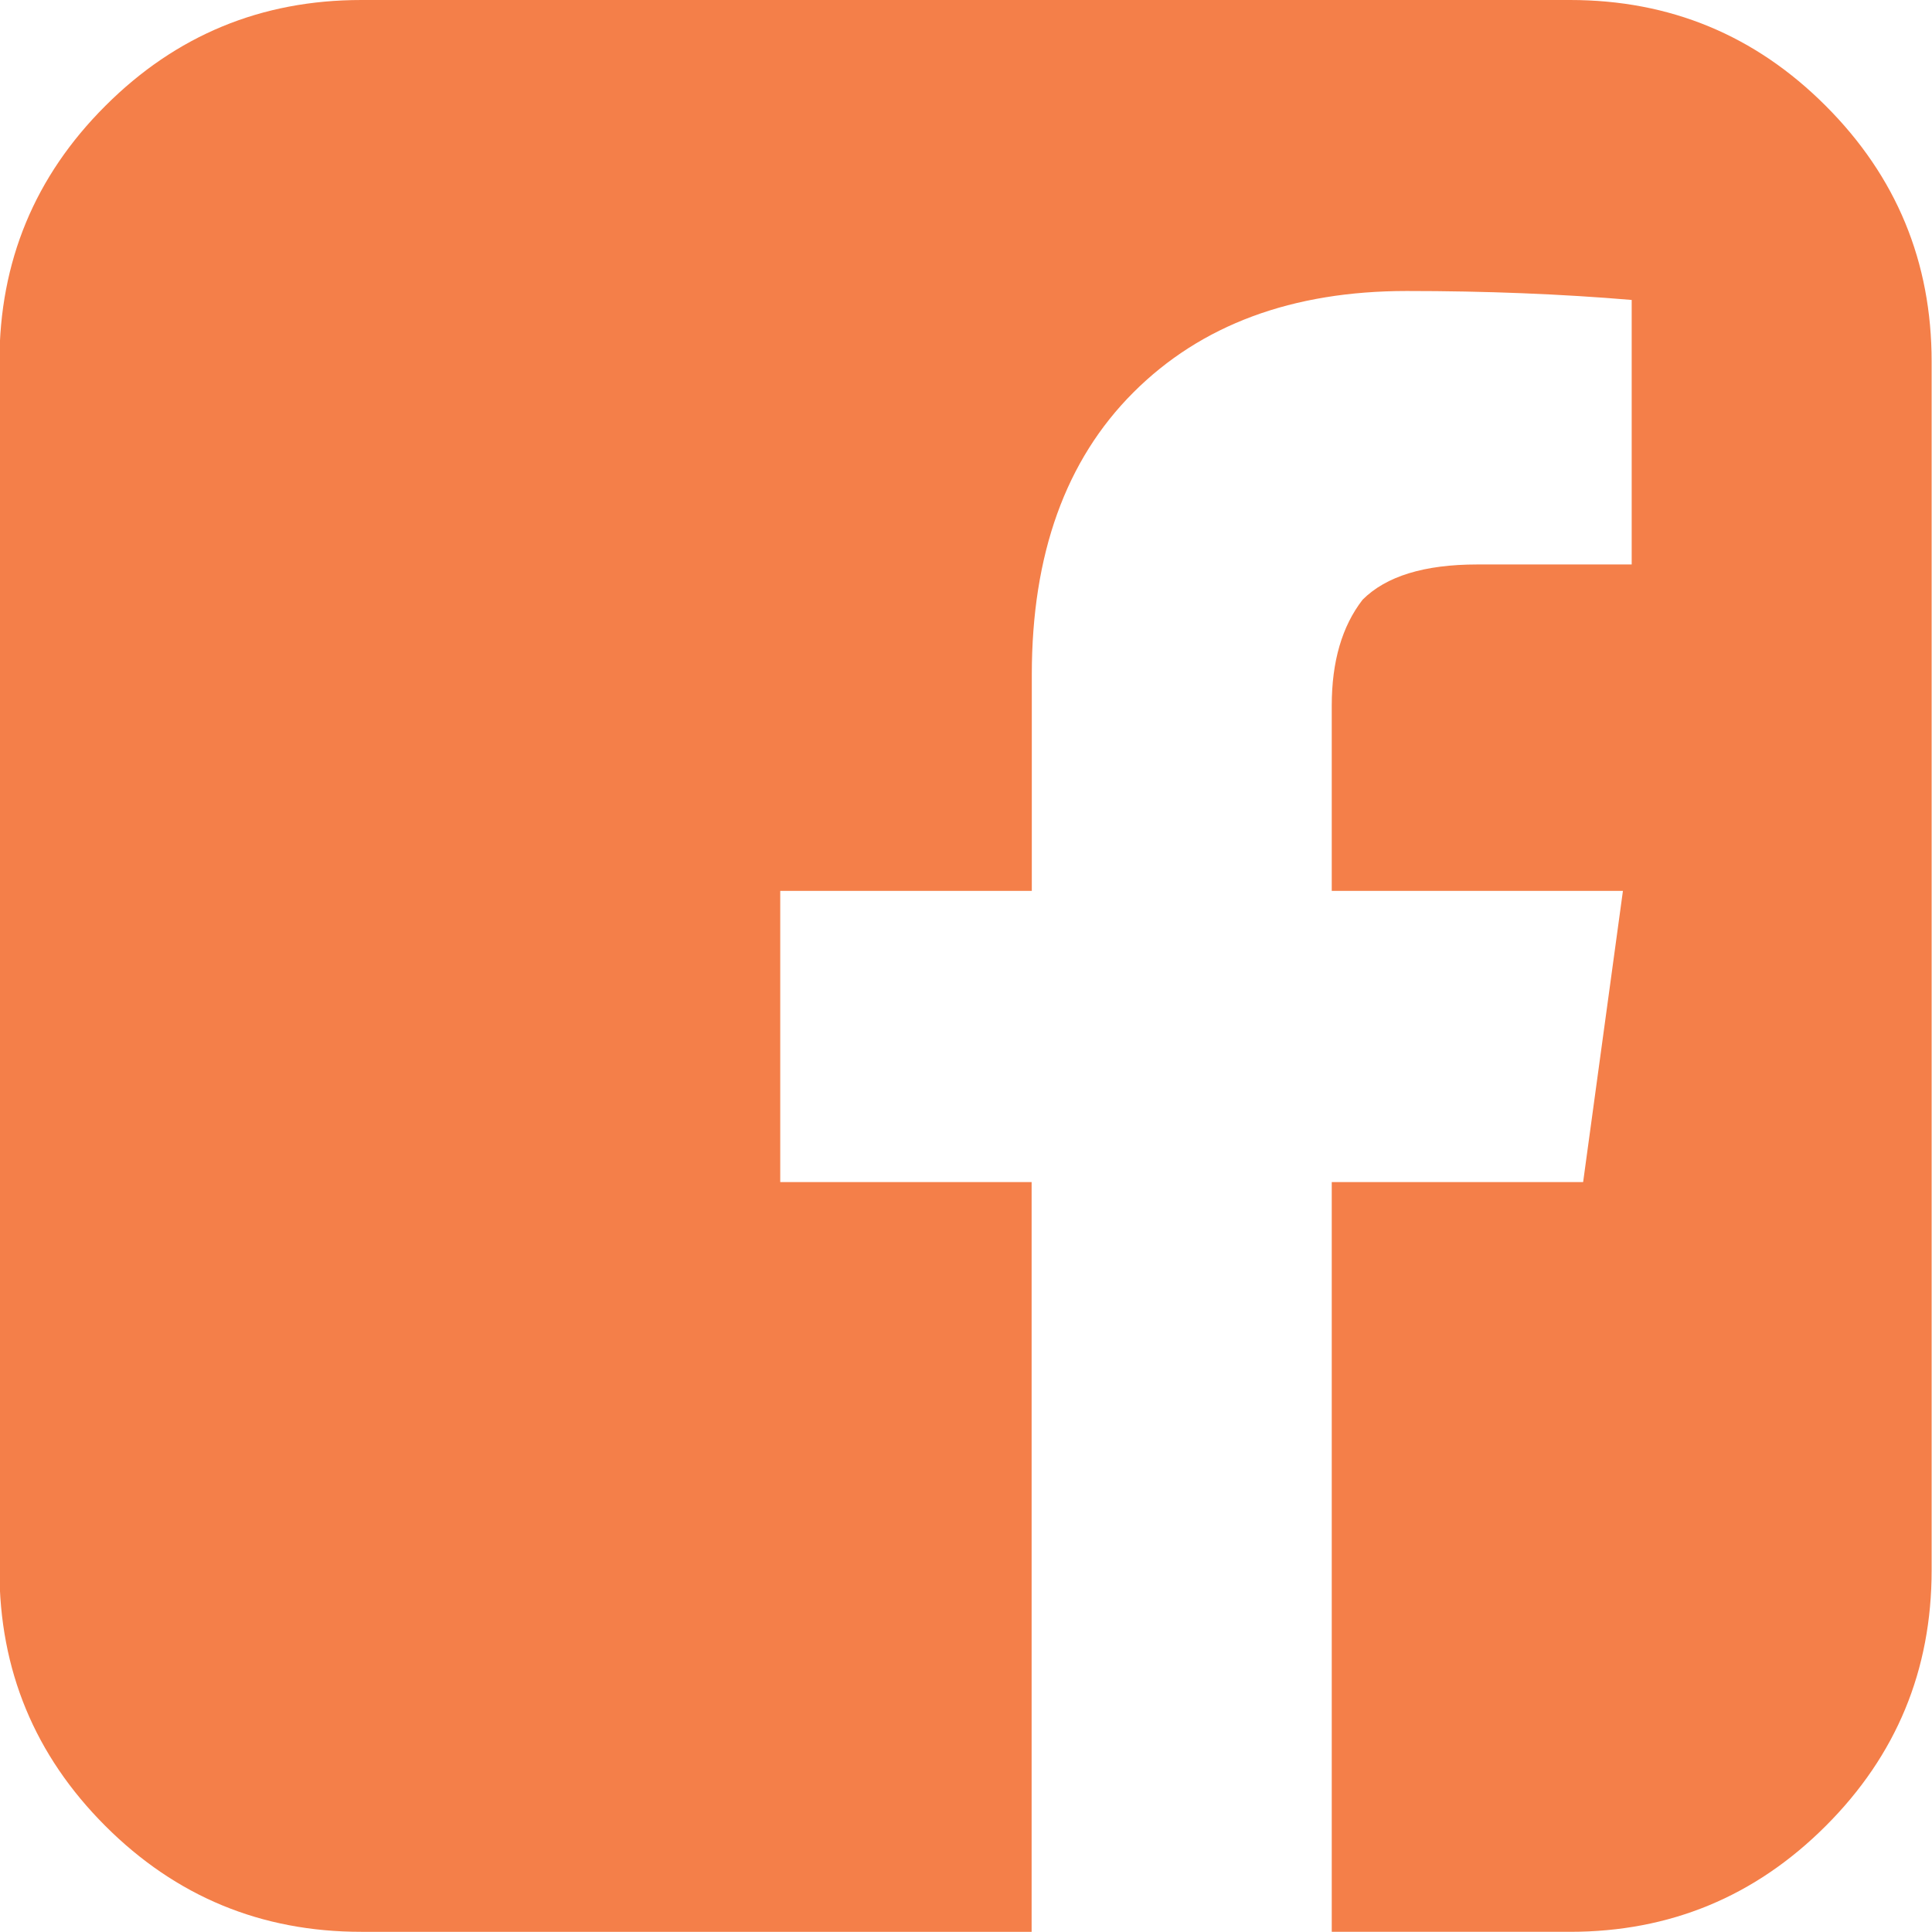
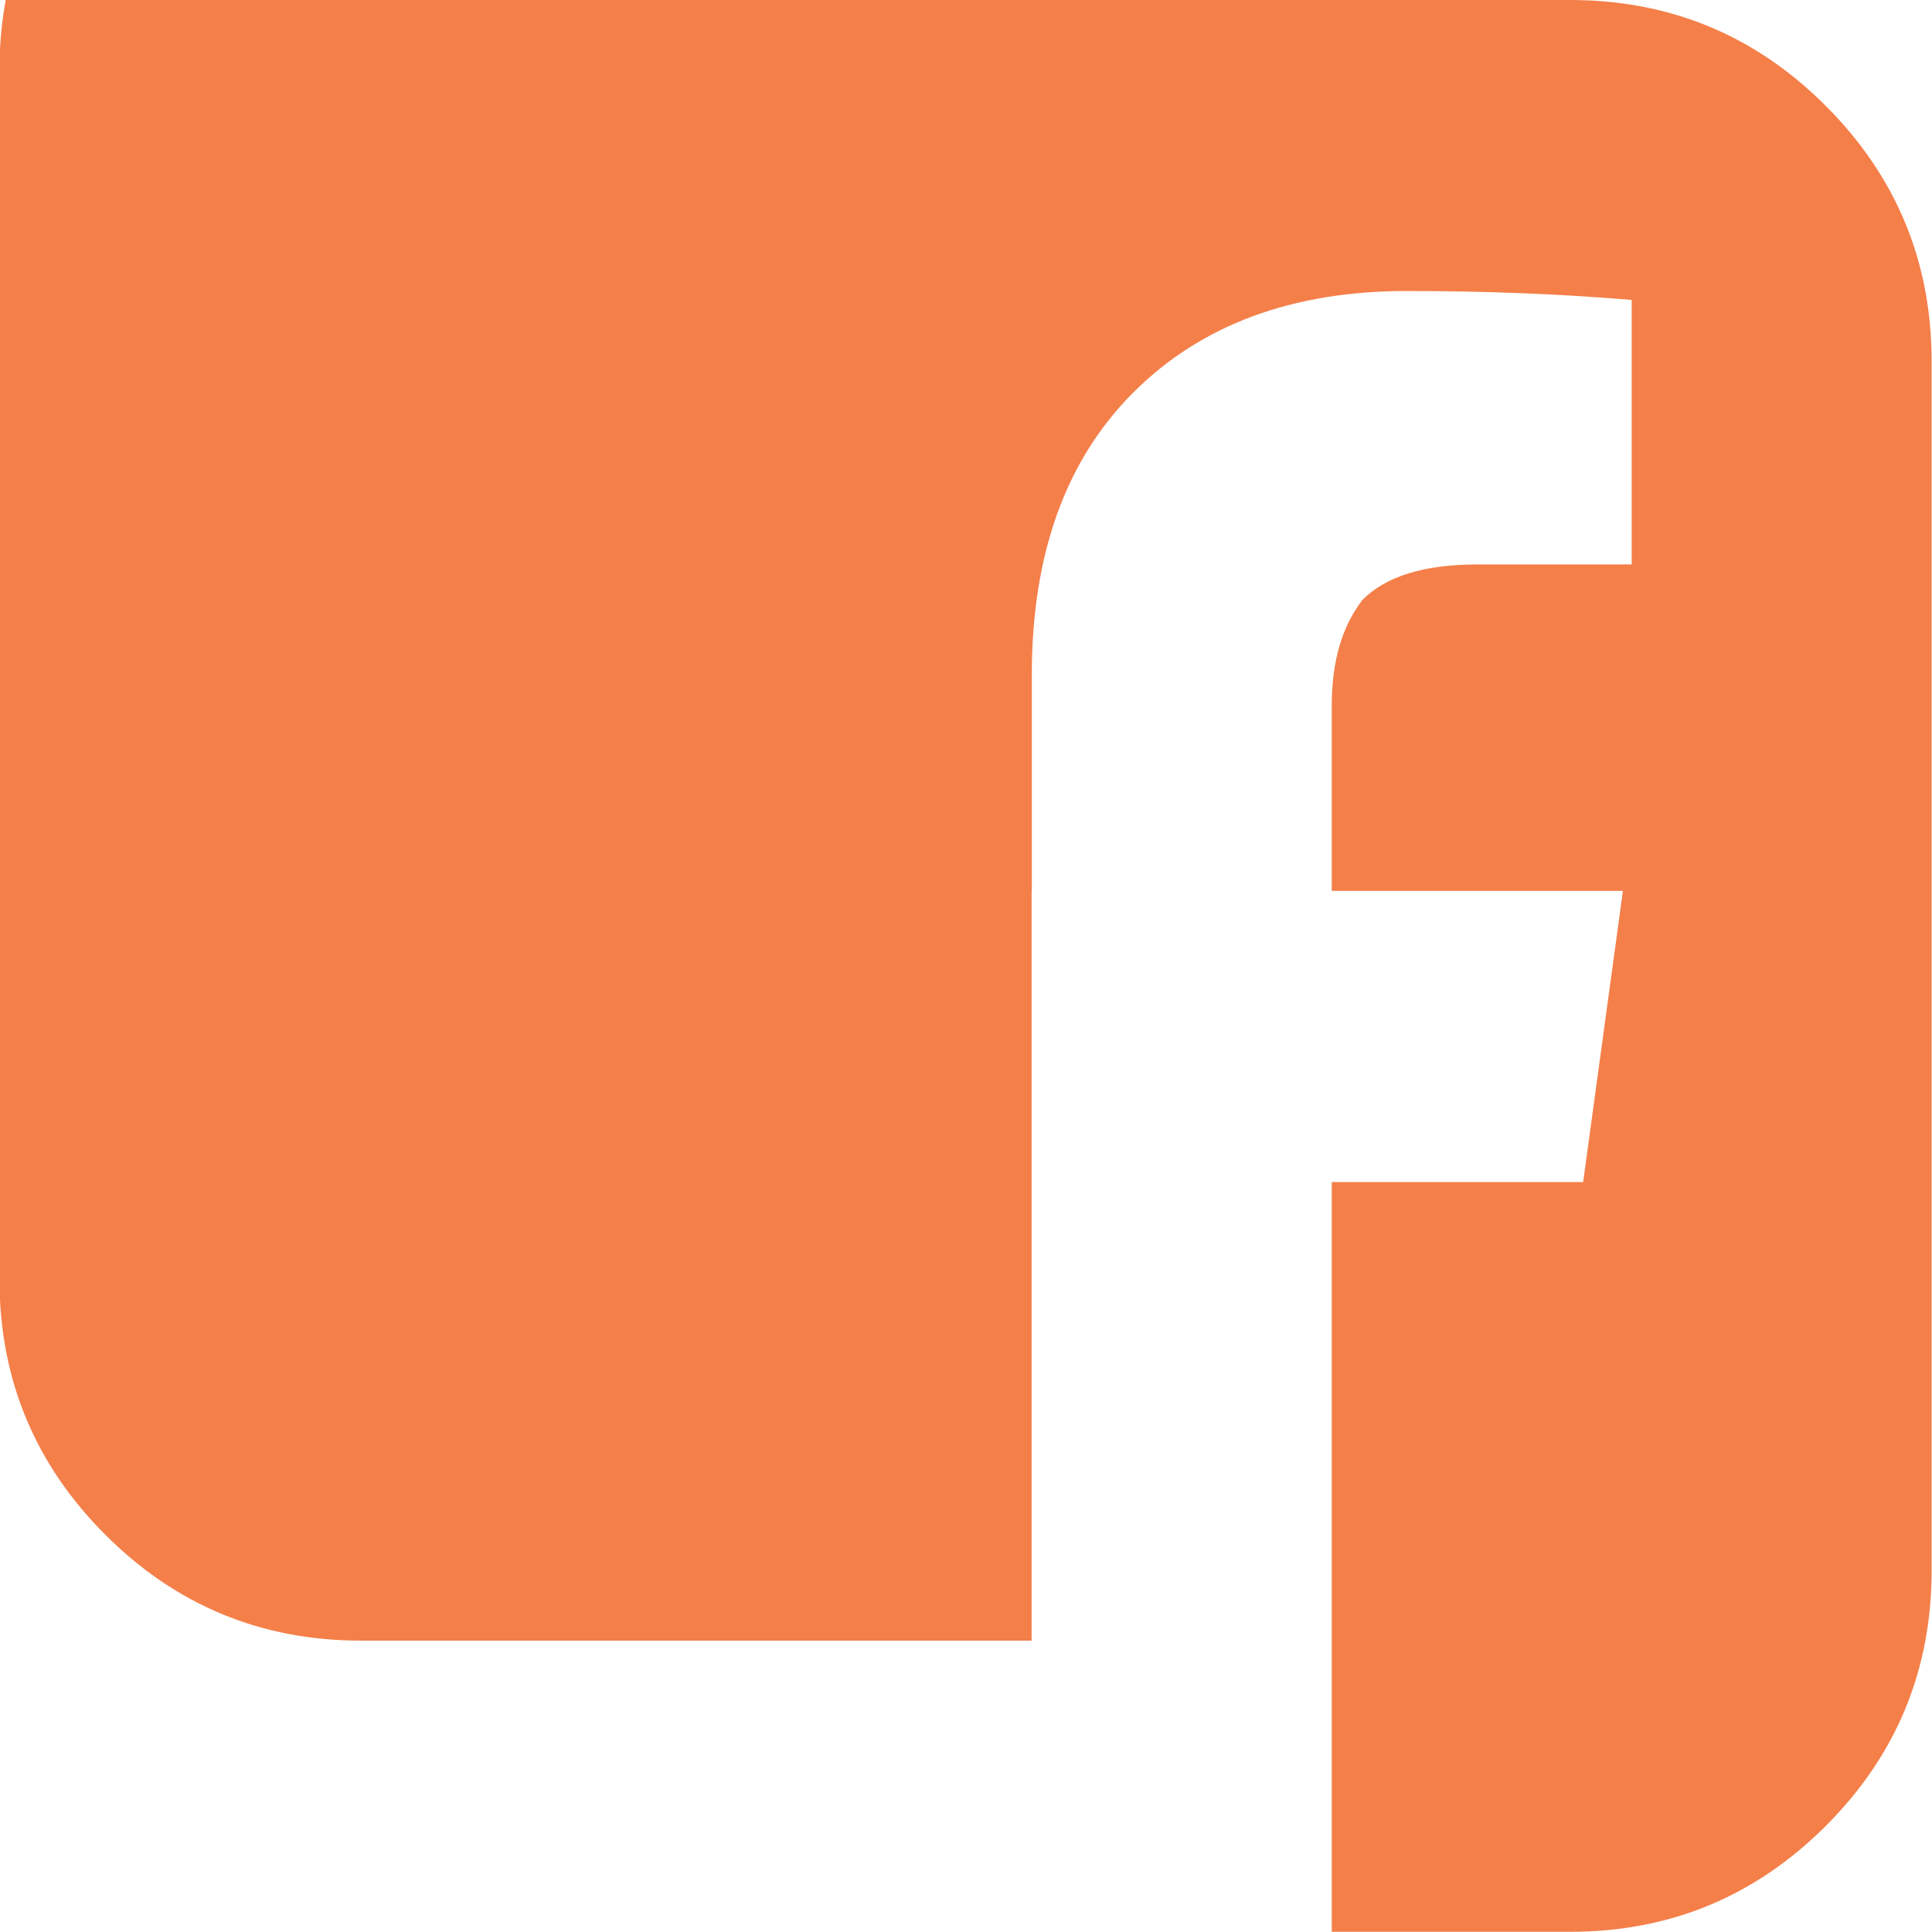
<svg xmlns="http://www.w3.org/2000/svg" width="10.583mm" height="10.583mm" version="1.1" viewBox="0 0 10.583 10.583" xml:space="preserve">
  <g transform="translate(-3880.8 -9288.4)">
-     <path d="m3889.4 9288.4q0.822 0 1.401 0.58 0.58 0.58 0.58 1.401v6.62q0 0.822-0.58 1.401-0.58 0.58-1.401 0.58h-1.305v-4.107h1.377l0.218-1.595h-1.595v-1.015q0-0.362 0.169-0.58 0.193-0.193 0.628-0.193h0.846v-1.449q-0.58-0.049-1.232-0.049-0.942 0-1.498 0.556-0.556 0.556-0.556 1.546v1.184h-1.378v1.595h1.377v4.107h-3.672q-0.822 0-1.402-0.58t-0.58-1.401v-6.62q0-0.822 0.58-1.401 0.58-0.58 1.402-0.58z" fill="#f47f49" stroke-width=".265" />
+     <path d="m3889.4 9288.4q0.822 0 1.401 0.58 0.58 0.58 0.58 1.401v6.62q0 0.822-0.58 1.401-0.58 0.58-1.401 0.58h-1.305v-4.107h1.377l0.218-1.595h-1.595v-1.015q0-0.362 0.169-0.58 0.193-0.193 0.628-0.193h0.846v-1.449q-0.58-0.049-1.232-0.049-0.942 0-1.498 0.556-0.556 0.556-0.556 1.546v1.184h-1.378h1.377v4.107h-3.672q-0.822 0-1.402-0.58t-0.58-1.401v-6.62q0-0.822 0.58-1.401 0.58-0.58 1.402-0.58z" fill="#f47f49" stroke-width=".265" />
  </g>
</svg>